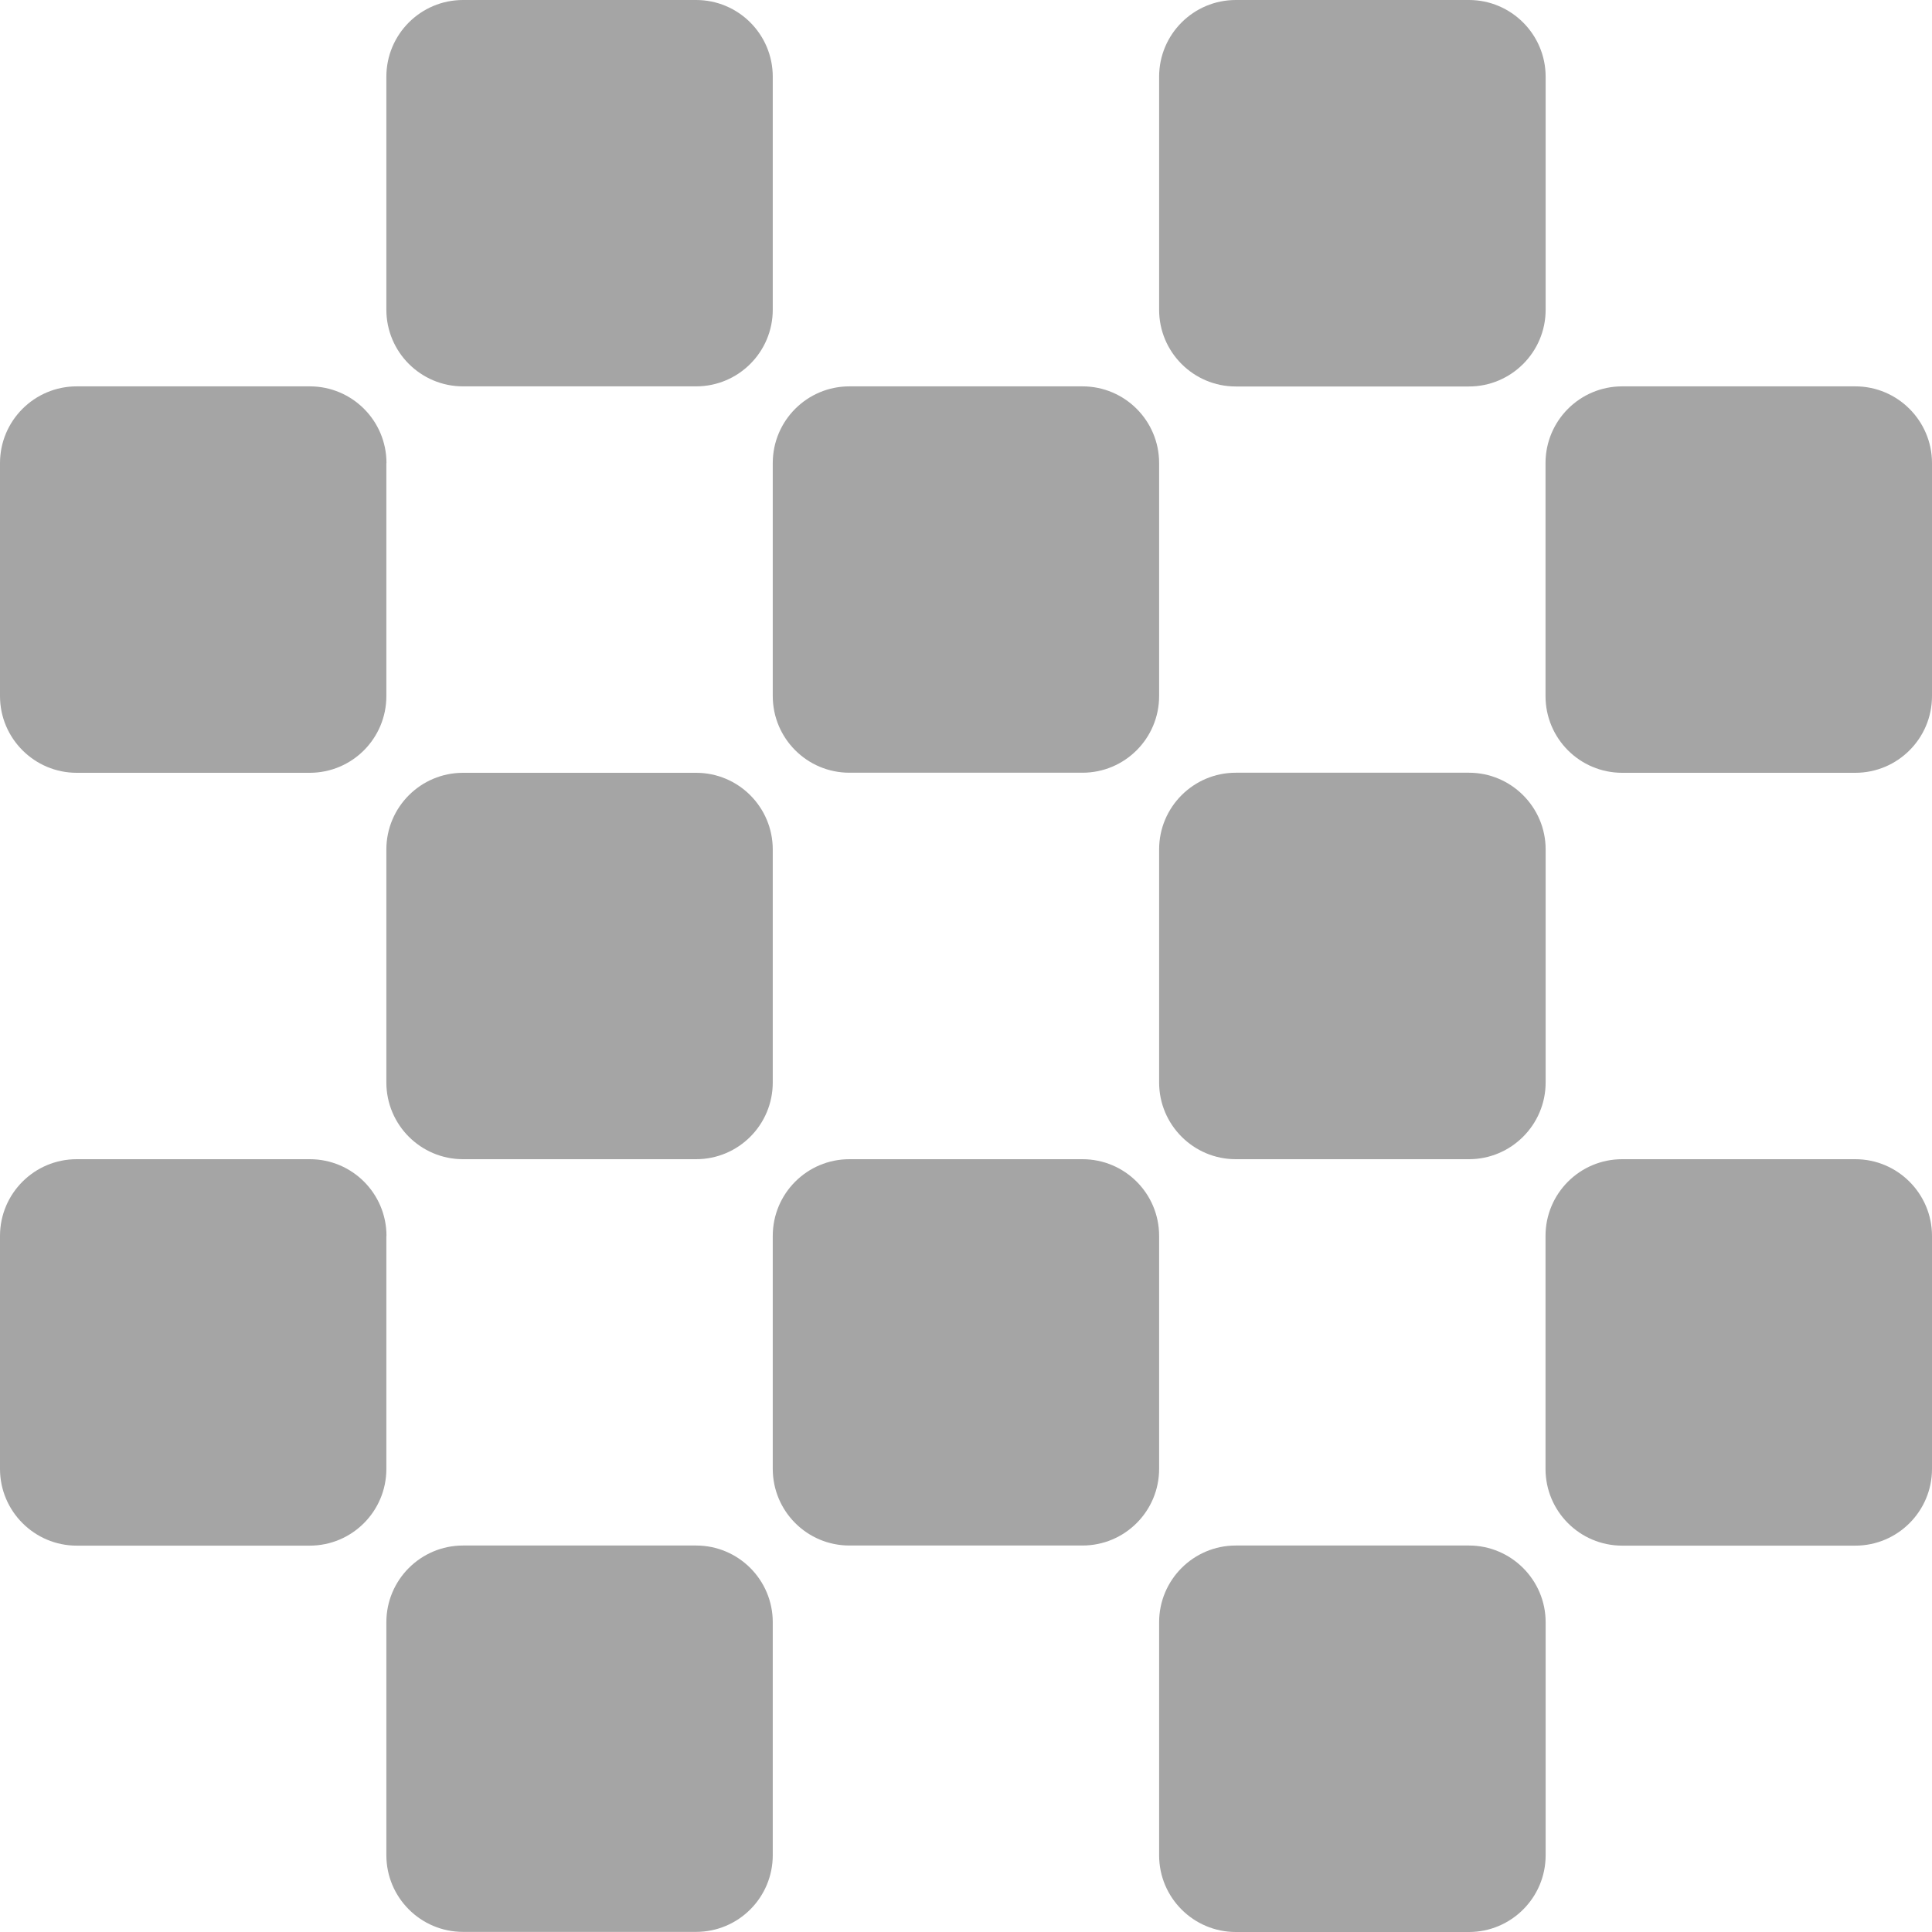
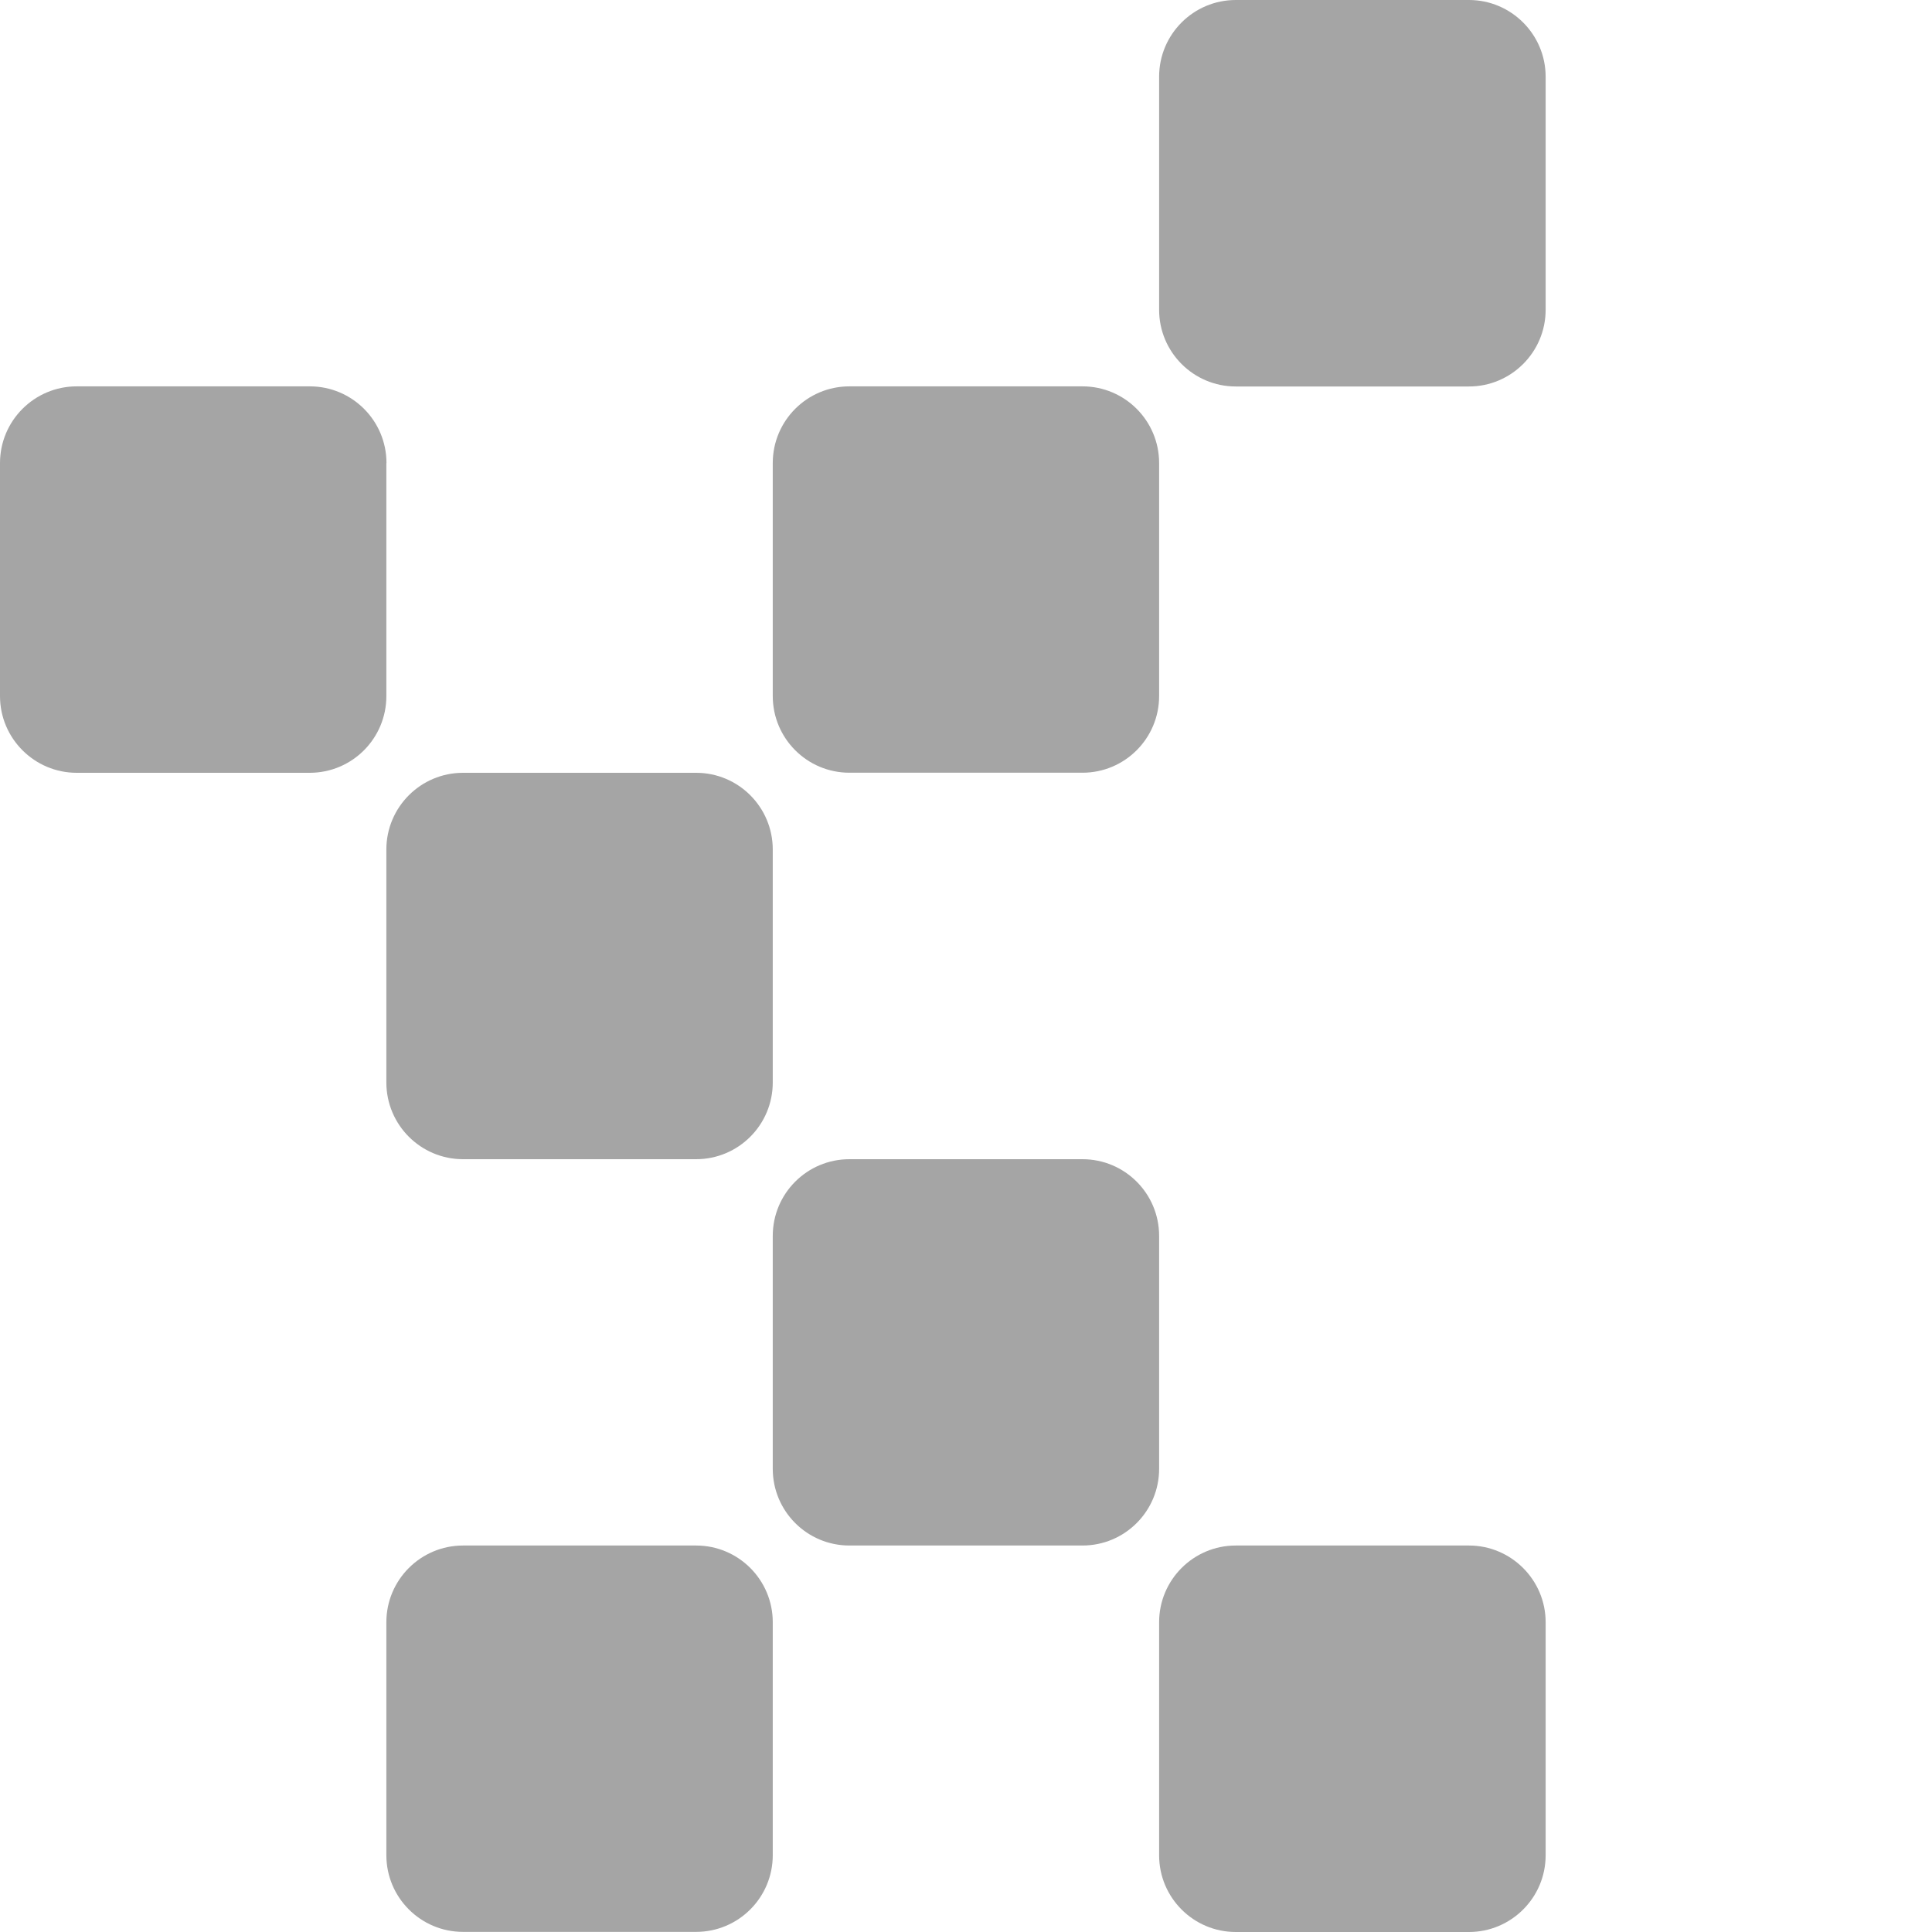
<svg xmlns="http://www.w3.org/2000/svg" width="50" height="50" viewBox="0 0 50 50" fill="none">
  <path d="M40.001 1.985V8.017C40.001 9.113 39.109 10.002 38.017 10.002H31.982C30.887 10.002 29.998 9.113 29.998 8.017V1.985C29.998 0.889 30.887 0 31.982 0H38.017C39.107 0 40.001 0.889 40.001 1.985Z" fill="#A5A5A5" />
-   <path d="M18.015 0H11.983C10.888 0 9.999 0.889 9.999 1.985V8.014C9.999 9.11 10.888 9.999 11.983 9.999H18.015C19.111 9.999 19.999 9.11 19.999 8.014V1.985C19.999 0.889 19.111 0 18.015 0Z" fill="#A5A5A5" />
-   <path d="M50 11.984V18.015C50 19.112 49.109 20 48.016 20H41.982C40.886 20 39.998 19.112 39.998 18.015V11.984C39.998 10.888 40.886 9.999 41.982 9.999H48.016C49.106 9.999 50 10.888 50 11.984Z" fill="#A5A5A5" />
  <path d="M28.014 9.999H21.983C20.887 9.999 19.999 10.888 19.999 11.984V18.013C19.999 19.109 20.887 19.998 21.983 19.998H28.014C29.11 19.998 29.998 19.109 29.998 18.013V11.984C29.998 10.888 29.11 9.999 28.014 9.999Z" fill="#A5A5A5" />
  <path d="M9.999 11.984V18.015C9.999 19.112 9.111 20 8.015 20H1.984C0.894 20 0 19.112 0 18.015V11.984C0 10.888 0.891 9.999 1.984 9.999H8.018C9.114 9.999 10.002 10.888 10.002 11.984H9.999Z" fill="#A5A5A5" />
-   <path d="M40.001 21.983V28.014C40.001 29.11 39.109 30 38.017 30H31.982C30.887 30 29.998 29.11 29.998 28.014V21.983C29.998 20.887 30.887 19.998 31.982 19.998H38.017C39.107 19.998 40.001 20.887 40.001 21.983Z" fill="#A5A5A5" />
  <path d="M18.015 20H11.983C10.888 20 9.999 20.889 9.999 21.986V28.014C9.999 29.111 10.888 30 11.983 30H18.015C19.111 30 19.999 29.111 19.999 28.014V21.986C19.999 20.889 19.111 20 18.015 20Z" fill="#A5A5A5" />
-   <path d="M50 31.985V38.016C50 39.112 49.109 40.001 48.016 40.001H41.982C40.886 40.001 39.998 39.112 39.998 38.016V31.985C39.998 30.888 40.886 30 41.982 30H48.016C49.106 30 50 30.888 50 31.985Z" fill="#A5A5A5" />
  <path d="M28.014 30H21.983C20.887 30 19.999 30.888 19.999 31.985V38.013C19.999 39.11 20.887 39.998 21.983 39.998H28.014C29.11 39.998 29.998 39.11 29.998 38.013V31.985C29.998 30.888 29.11 30 28.014 30Z" fill="#A5A5A5" />
-   <path d="M9.999 31.985V38.016C9.999 39.112 9.111 40.001 8.015 40.001H1.984C0.894 40.001 0 39.112 0 38.016V31.985C0 30.888 0.891 30 1.984 30H8.018C9.114 30 10.002 30.888 10.002 31.985H9.999Z" fill="#A5A5A5" />
  <path d="M40.001 41.983V48.015C40.001 49.111 39.109 50 38.017 50H31.982C30.887 50 29.998 49.111 29.998 48.015V41.983C29.998 40.887 30.887 39.998 31.982 39.998H38.017C39.107 39.998 40.001 40.887 40.001 41.983Z" fill="#A5A5A5" />
  <path d="M18.015 39.998H11.983C10.888 39.998 9.999 40.887 9.999 41.983V48.012C9.999 49.108 10.888 49.997 11.983 49.997H18.015C19.111 49.997 19.999 49.108 19.999 48.012V41.983C19.999 40.887 19.111 39.998 18.015 39.998Z" fill="#A5A5A5" />
</svg>